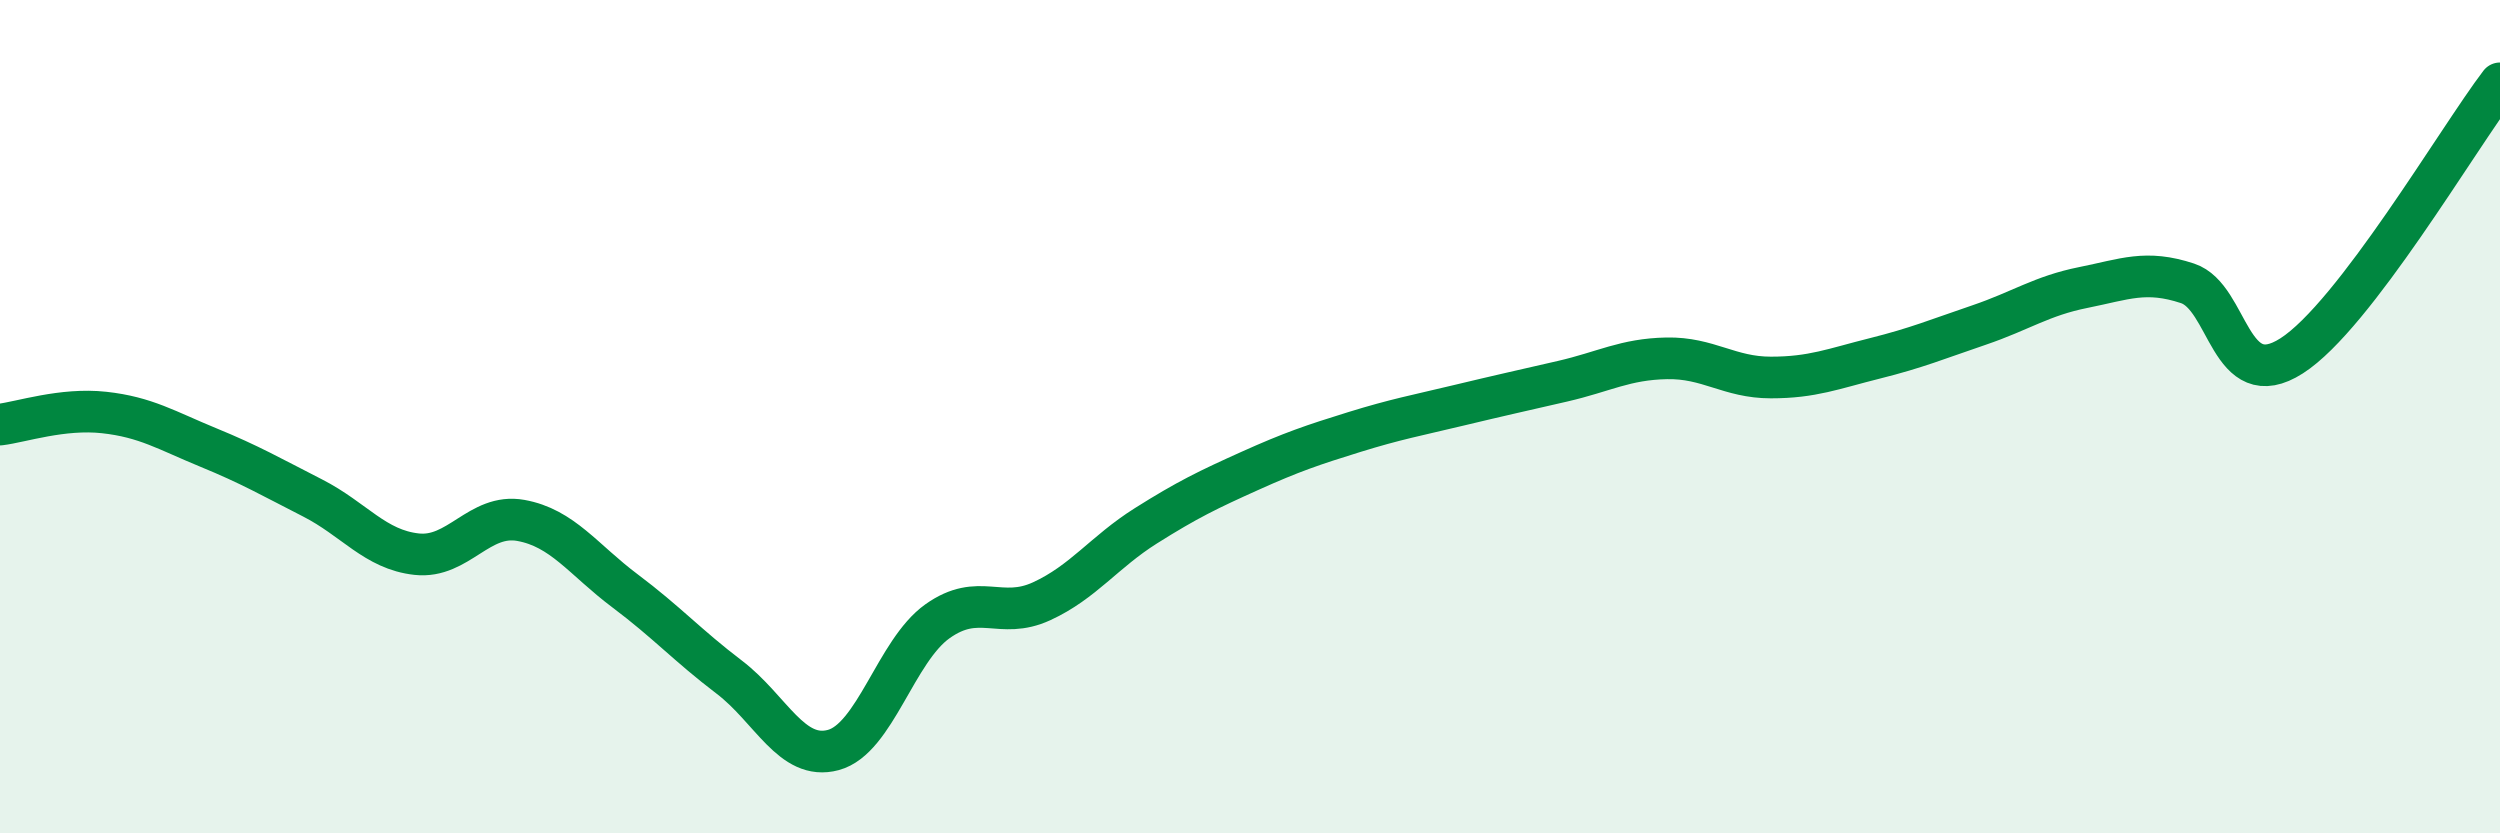
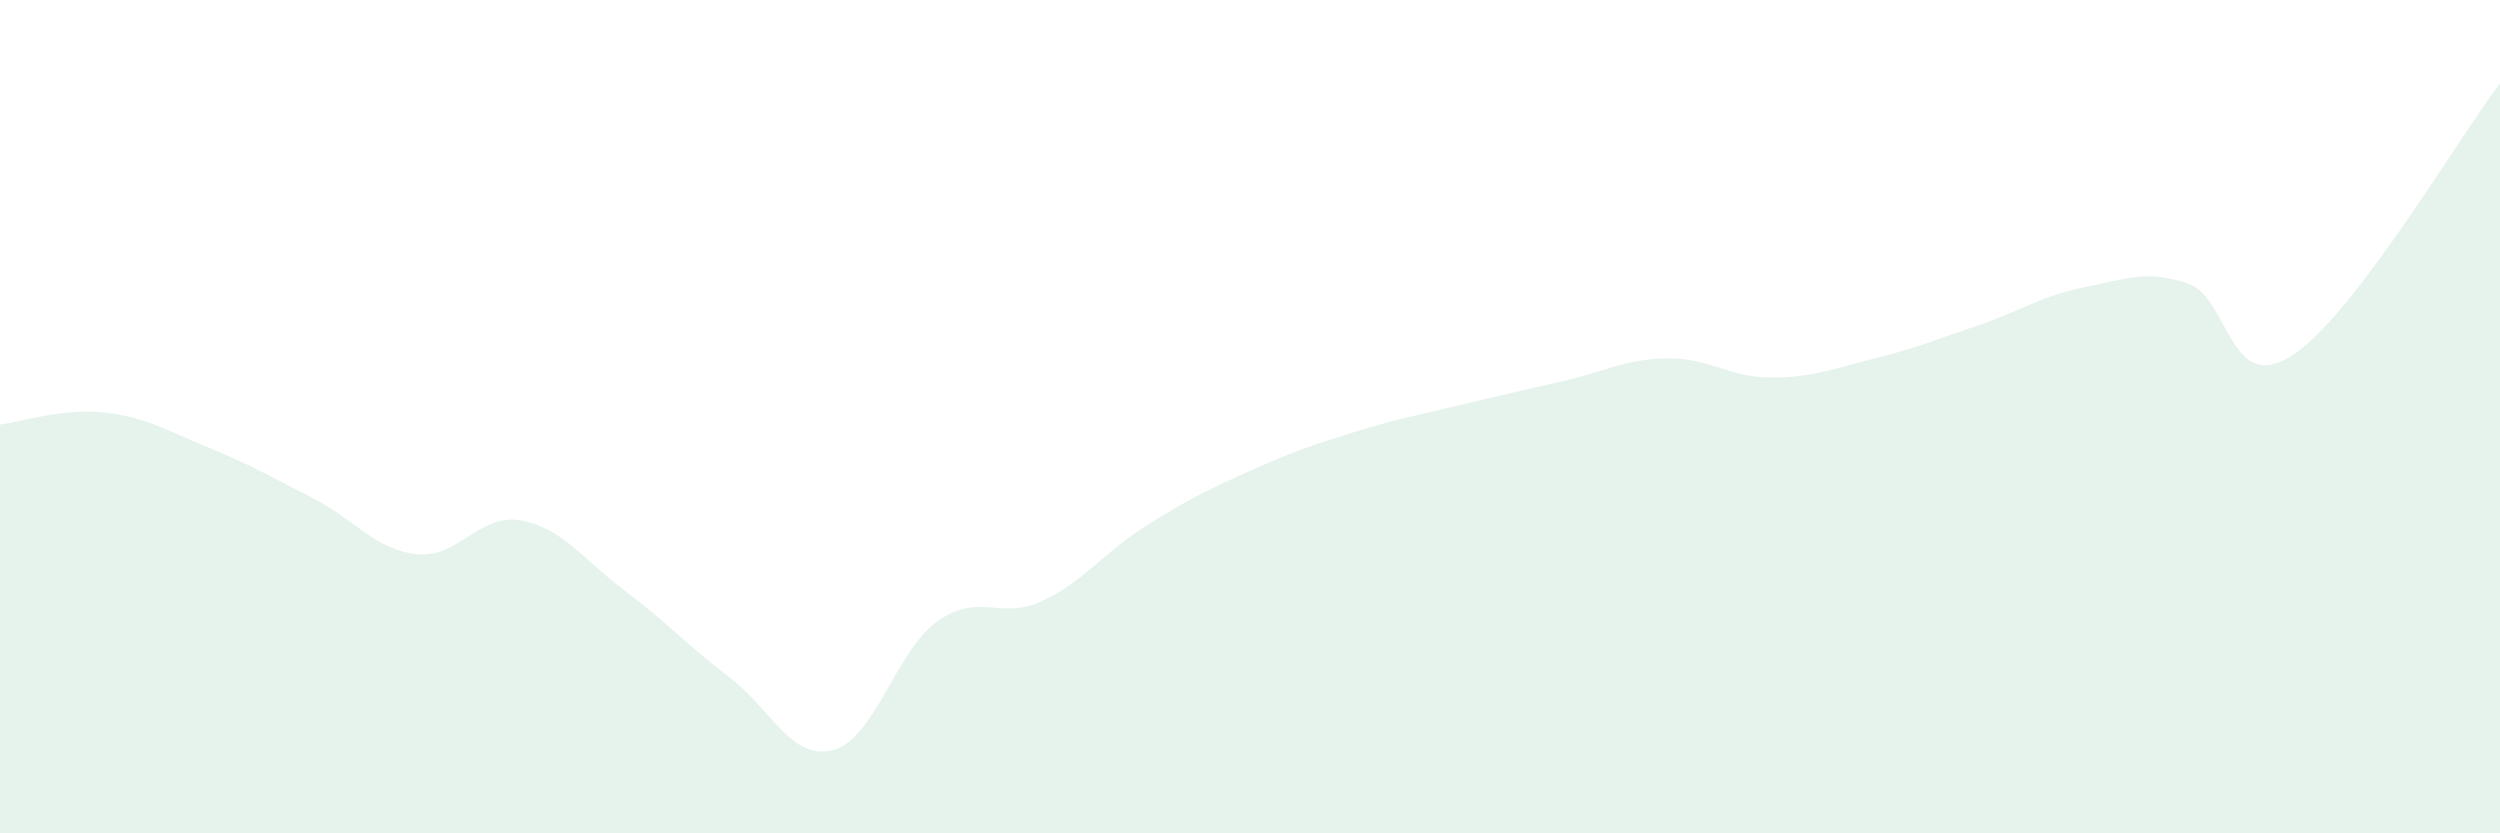
<svg xmlns="http://www.w3.org/2000/svg" width="60" height="20" viewBox="0 0 60 20">
  <path d="M 0,10.19 C 0.5,10.13 1.5,9.79 2.5,9.9 C 3.5,10.01 4,10.33 5,10.74 C 6,11.15 6.5,11.44 7.5,11.95 C 8.5,12.46 9,13.19 10,13.3 C 11,13.41 11.5,12.31 12.5,12.49 C 13.5,12.67 14,13.43 15,14.18 C 16,14.93 16.5,15.49 17.5,16.25 C 18.5,17.01 19,18.27 20,18 C 21,17.73 21.5,15.62 22.5,14.91 C 23.5,14.2 24,14.89 25,14.43 C 26,13.97 26.5,13.25 27.5,12.62 C 28.5,11.99 29,11.75 30,11.3 C 31,10.85 31.5,10.68 32.5,10.37 C 33.5,10.06 34,9.97 35,9.73 C 36,9.49 36.5,9.38 37.5,9.15 C 38.5,8.92 39,8.62 40,8.6 C 41,8.58 41.5,9.06 42.5,9.06 C 43.5,9.06 44,8.85 45,8.6 C 46,8.35 46.5,8.14 47.5,7.8 C 48.5,7.46 49,7.1 50,6.9 C 51,6.7 51.5,6.47 52.5,6.8 C 53.5,7.13 53.5,9.5 55,8.54 C 56.5,7.58 59,3.31 60,2L60 20L0 20Z" fill="#008740" opacity="0.1" stroke-linecap="round" stroke-linejoin="round" />
-   <path d="M 0,10.19 C 0.5,10.13 1.5,9.79 2.5,9.9 C 3.5,10.01 4,10.33 5,10.74 C 6,11.15 6.5,11.44 7.5,11.95 C 8.5,12.46 9,13.19 10,13.3 C 11,13.41 11.5,12.31 12.5,12.49 C 13.5,12.67 14,13.43 15,14.18 C 16,14.93 16.5,15.49 17.5,16.25 C 18.5,17.01 19,18.27 20,18 C 21,17.73 21.5,15.62 22.5,14.91 C 23.5,14.2 24,14.89 25,14.43 C 26,13.97 26.5,13.25 27.5,12.62 C 28.5,11.99 29,11.75 30,11.3 C 31,10.85 31.5,10.68 32.5,10.37 C 33.5,10.06 34,9.97 35,9.73 C 36,9.49 36.5,9.38 37.5,9.15 C 38.5,8.92 39,8.62 40,8.6 C 41,8.58 41.5,9.06 42.5,9.06 C 43.5,9.06 44,8.85 45,8.6 C 46,8.35 46.5,8.14 47.5,7.8 C 48.5,7.46 49,7.1 50,6.9 C 51,6.7 51.5,6.47 52.5,6.8 C 53.5,7.13 53.5,9.5 55,8.54 C 56.5,7.58 59,3.31 60,2" stroke="#008740" stroke-width="1" fill="none" stroke-linecap="round" stroke-linejoin="round" />
</svg>